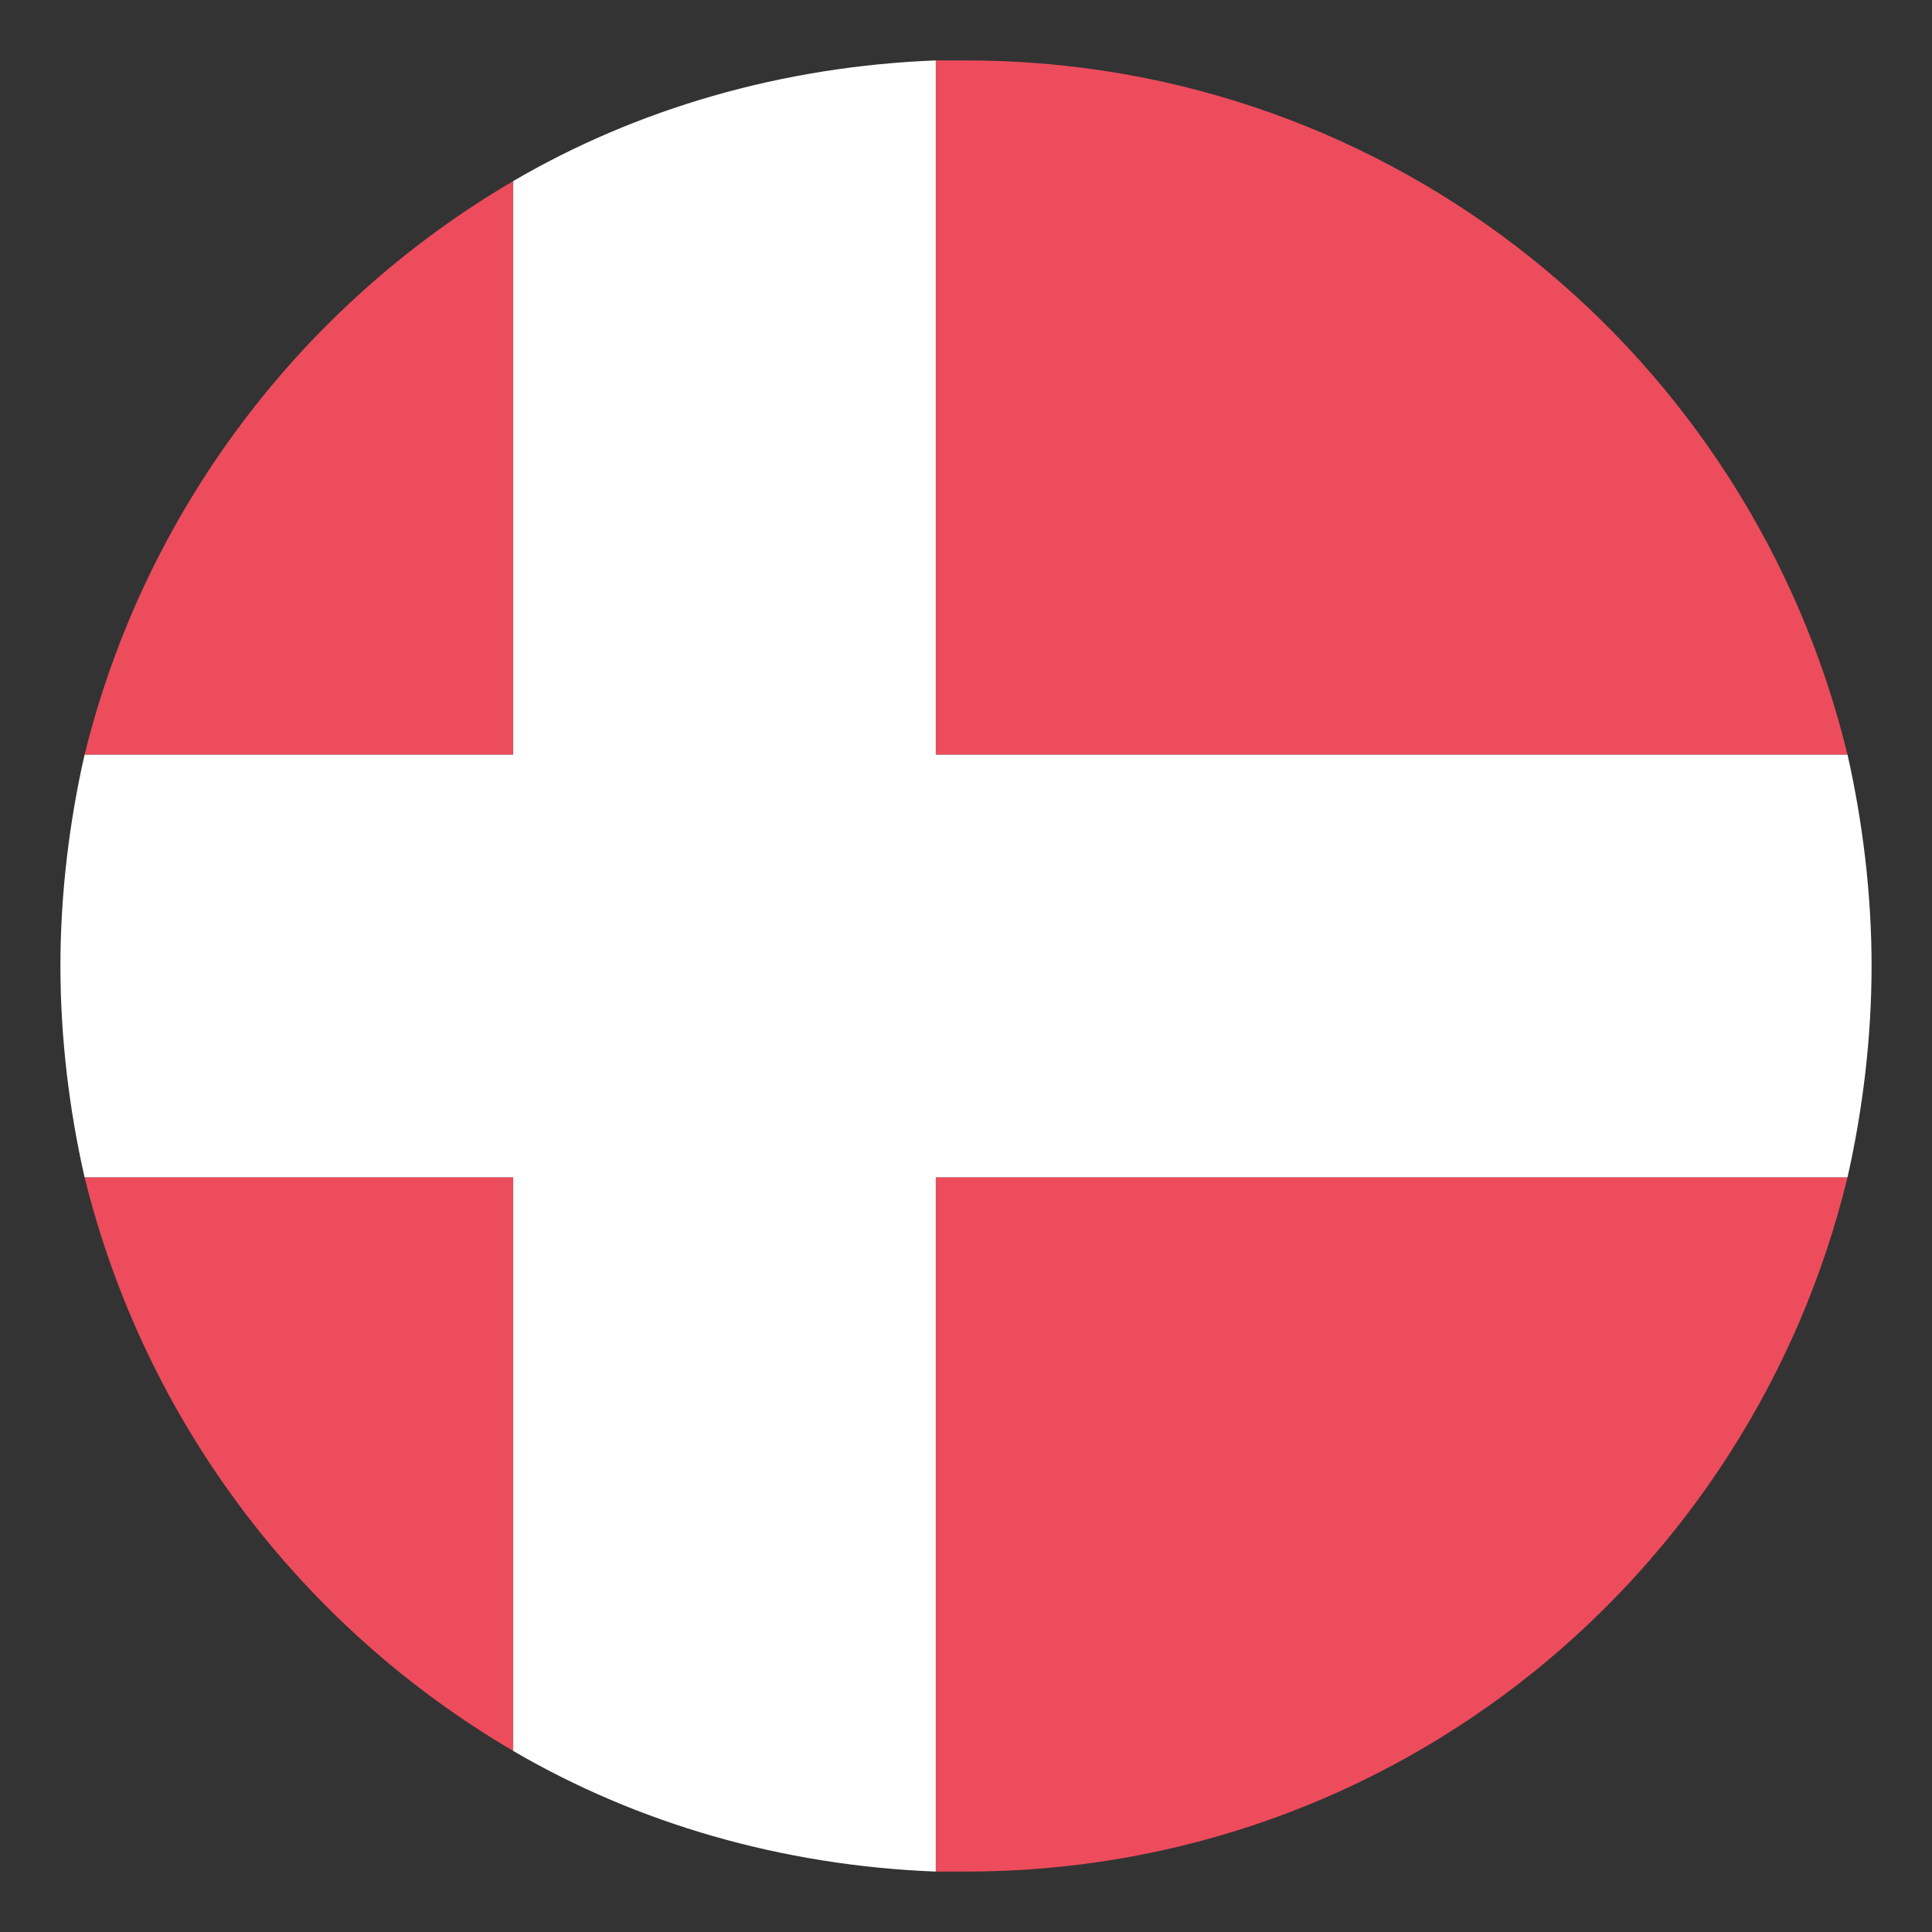
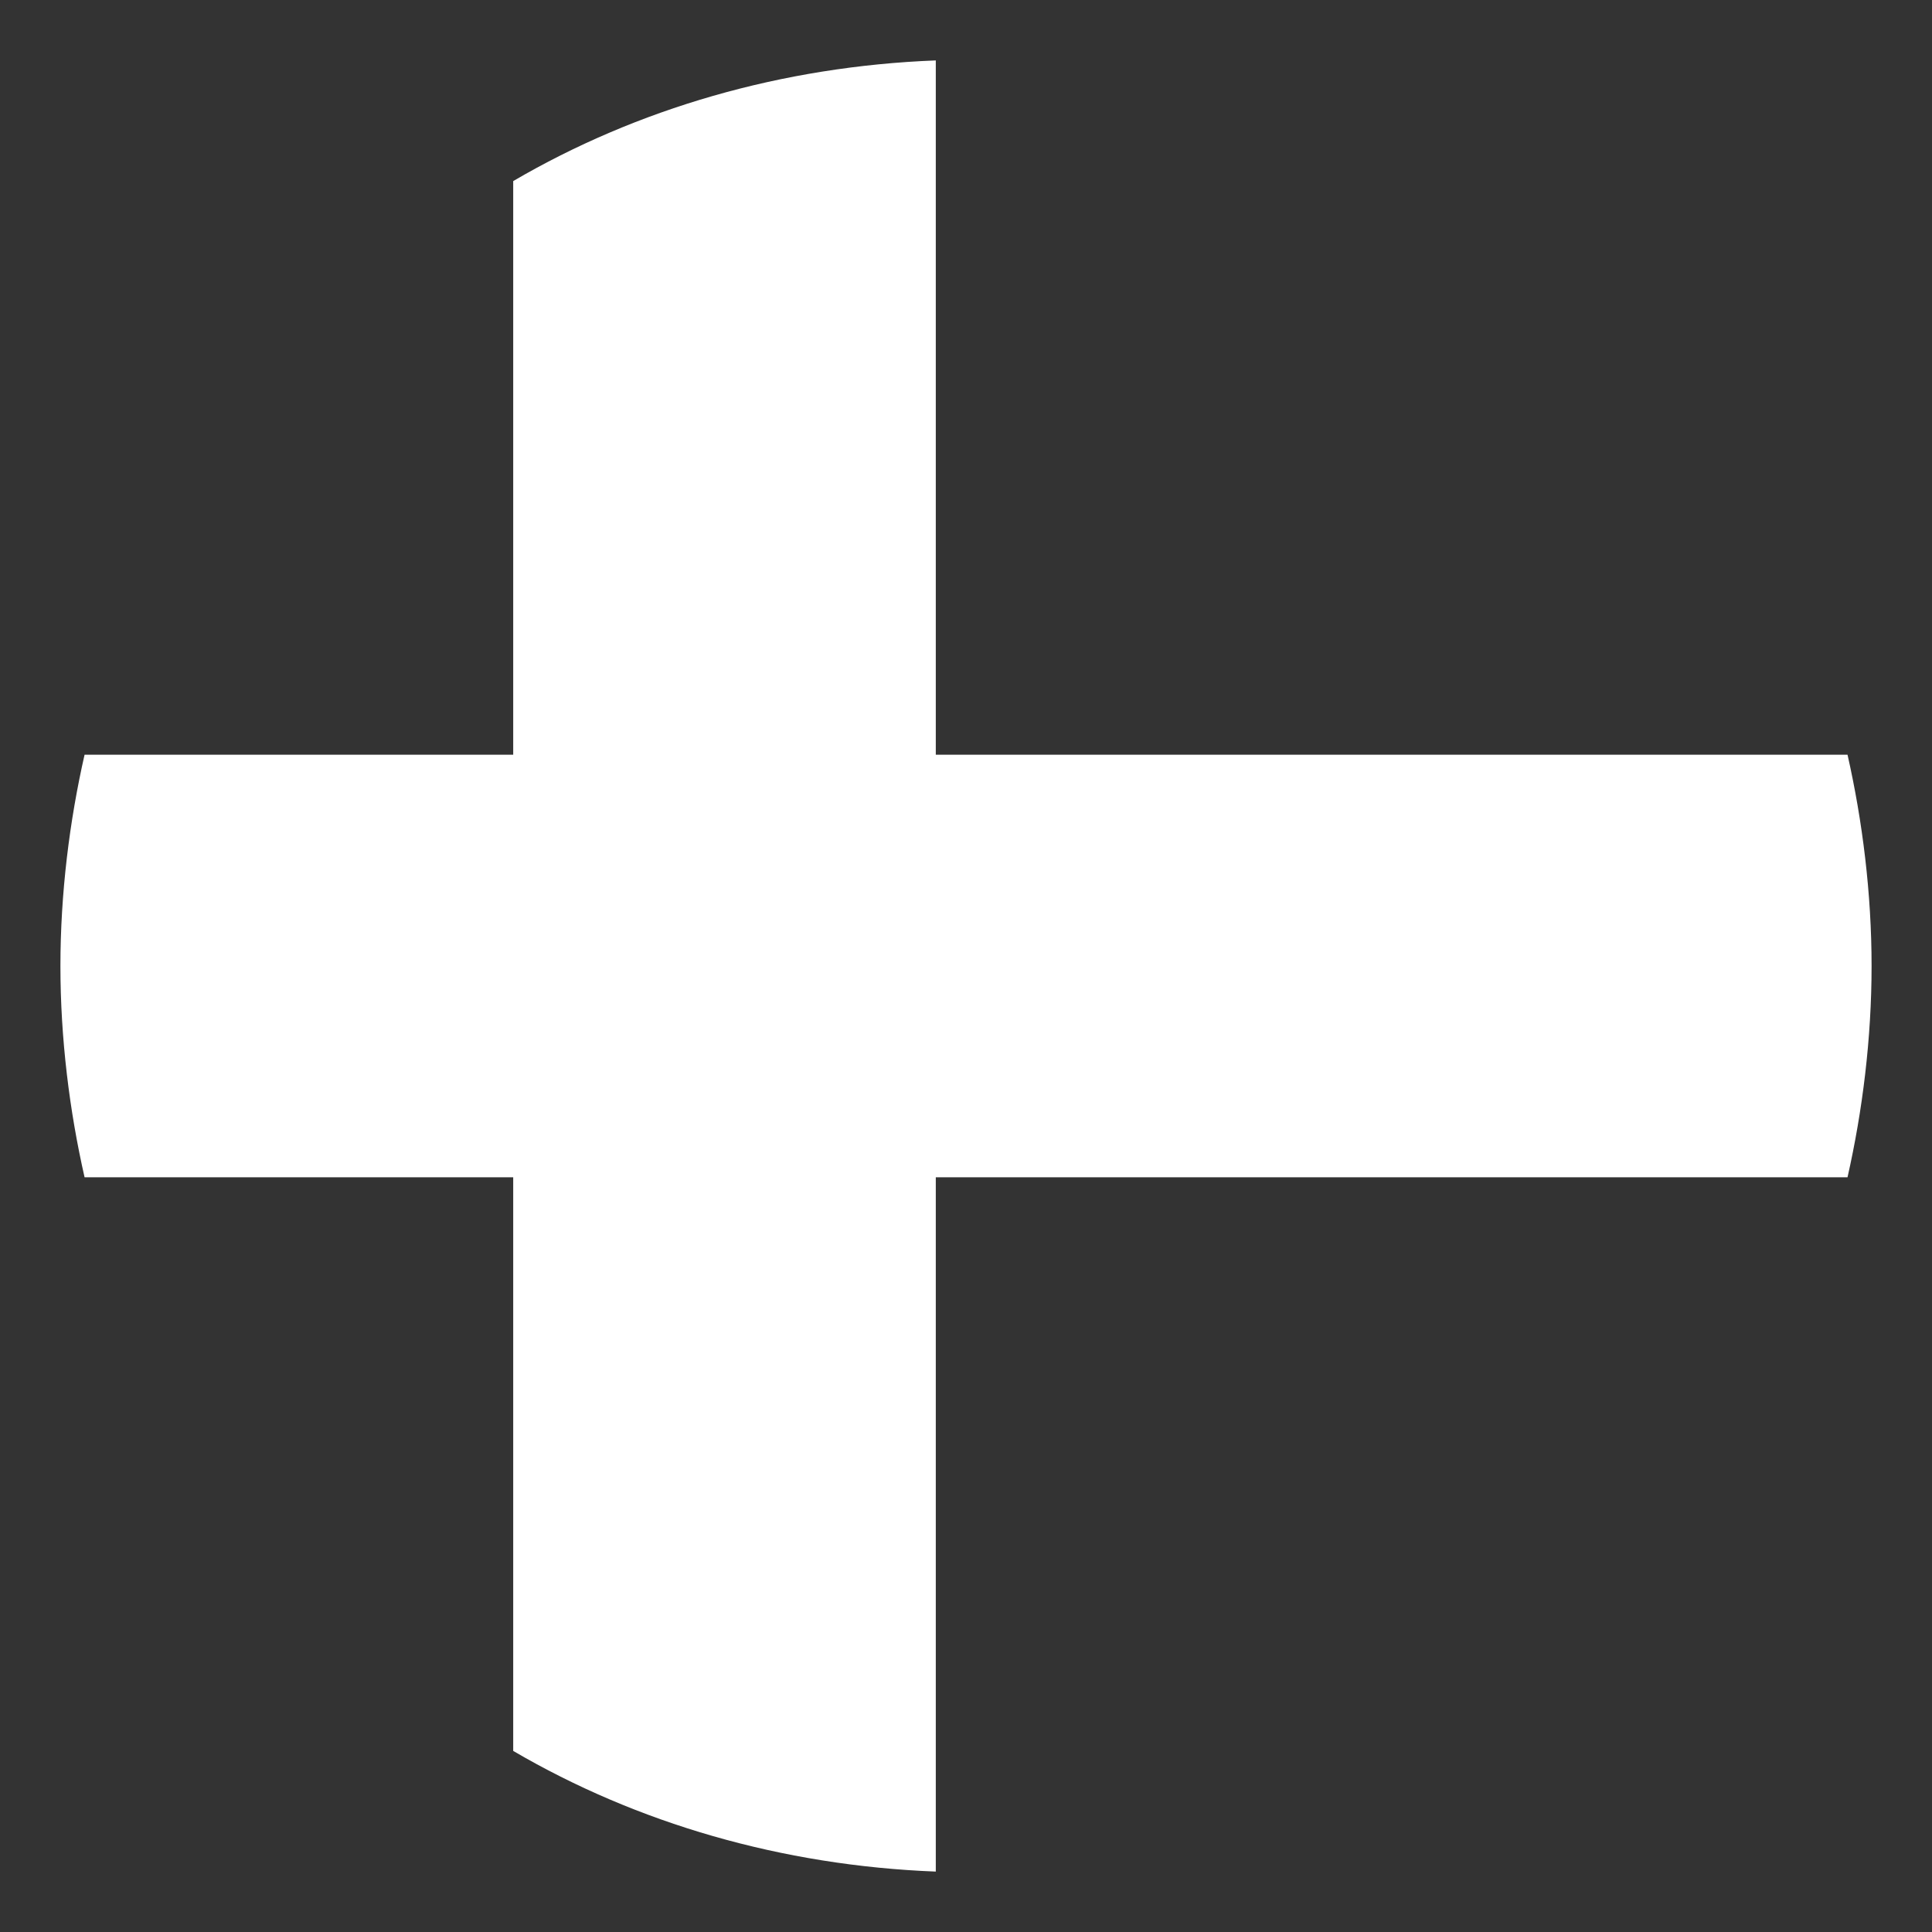
<svg xmlns="http://www.w3.org/2000/svg" width="22" height="22" viewBox="0 0 22 22" fill="none">
  <rect x="0" y="0" width="22" height="22" fill="#333333" stroke="none" />
  <g clip-path="url(#clip0_6771_4111)">
-     <path d="M21.038 8.594C19.938 4.056 15.881 0.688 11 0.688H10.656V8.594H21.038ZM5.844 2.062C3.438 3.472 1.65 5.809 0.963 8.594H5.844V2.062ZM0.963 13.406C1.65 16.191 3.438 18.528 5.844 19.938V13.406H0.963ZM10.656 21.312H11C15.881 21.312 19.938 17.944 21.038 13.406H10.656V21.312Z" fill="#ED4C5C" />
    <path d="M21.038 8.594H10.656V0.688C8.903 0.756 7.253 1.238 5.844 2.062V8.594H0.963C0.791 9.35 0.688 10.175 0.688 11C0.688 11.825 0.791 12.65 0.963 13.406H5.844V19.938C7.253 20.762 8.903 21.244 10.656 21.312V13.406H21.038C21.209 12.65 21.312 11.825 21.312 11C21.312 10.175 21.209 9.35 21.038 8.594Z" fill="white" />
  </g>
  <defs>
    <clipPath id="clip0_6771_4111">
      <rect width="22" height="22" fill="white" />
    </clipPath>
  </defs>
</svg>